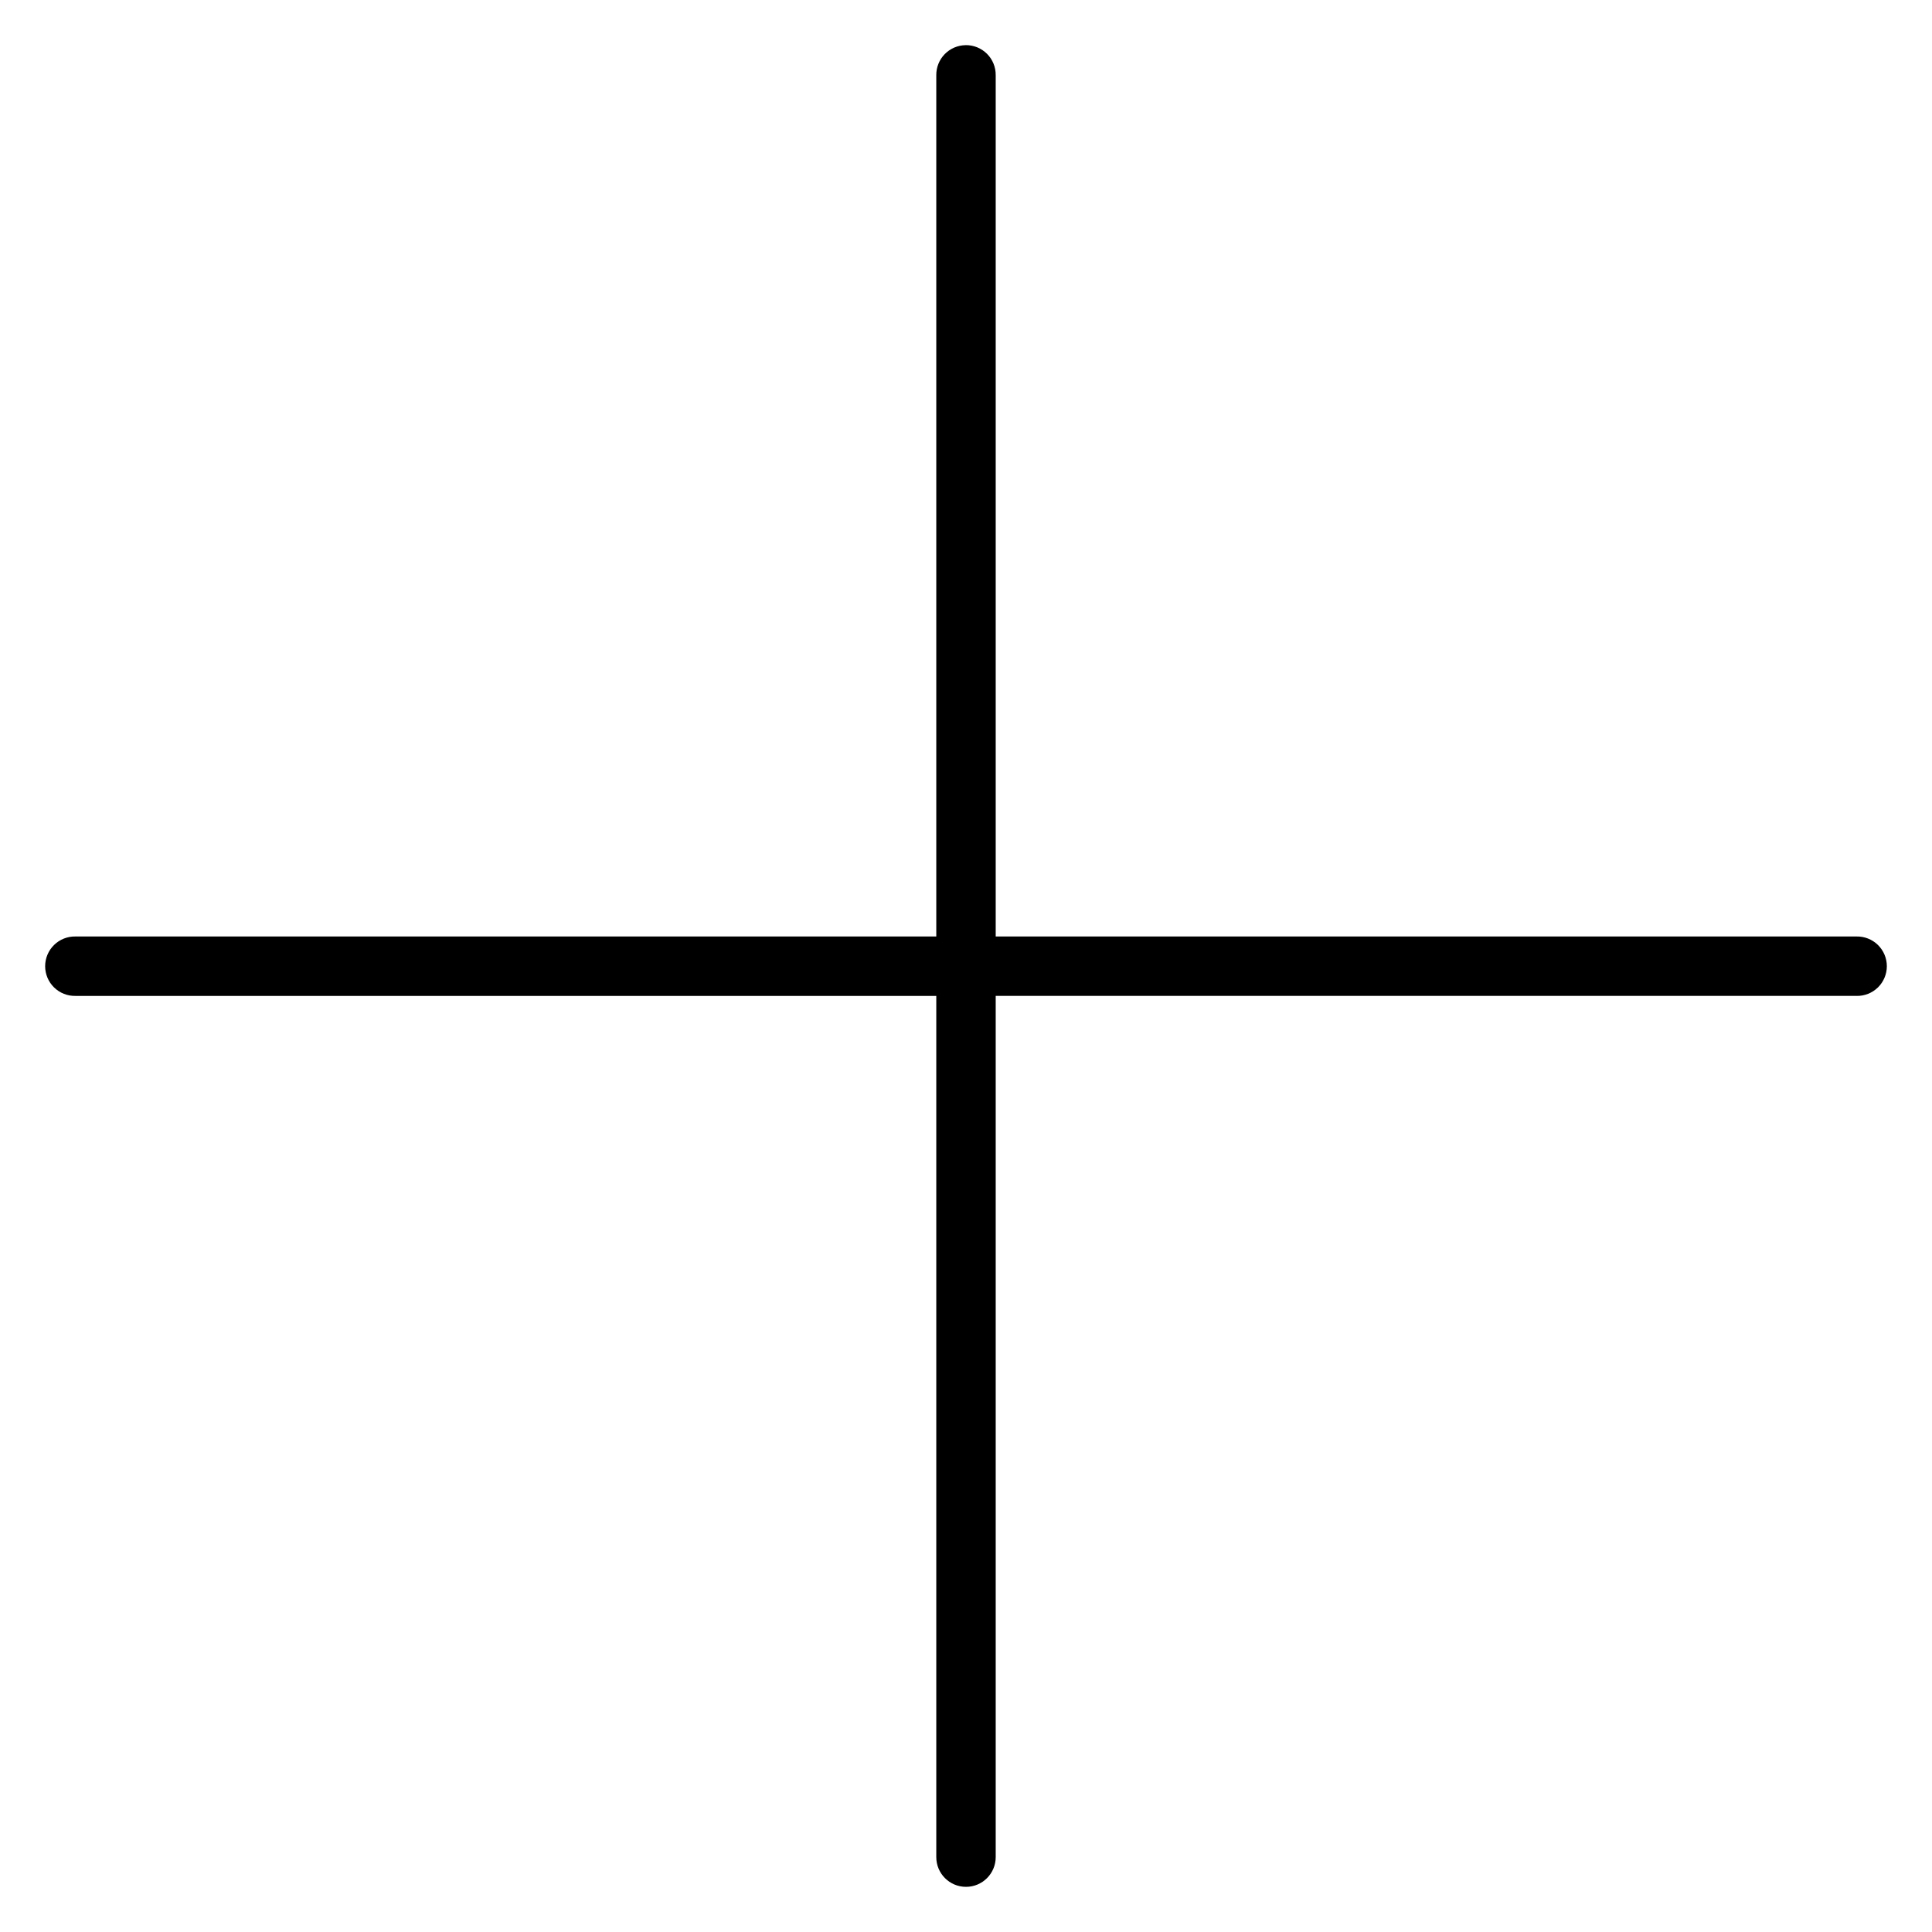
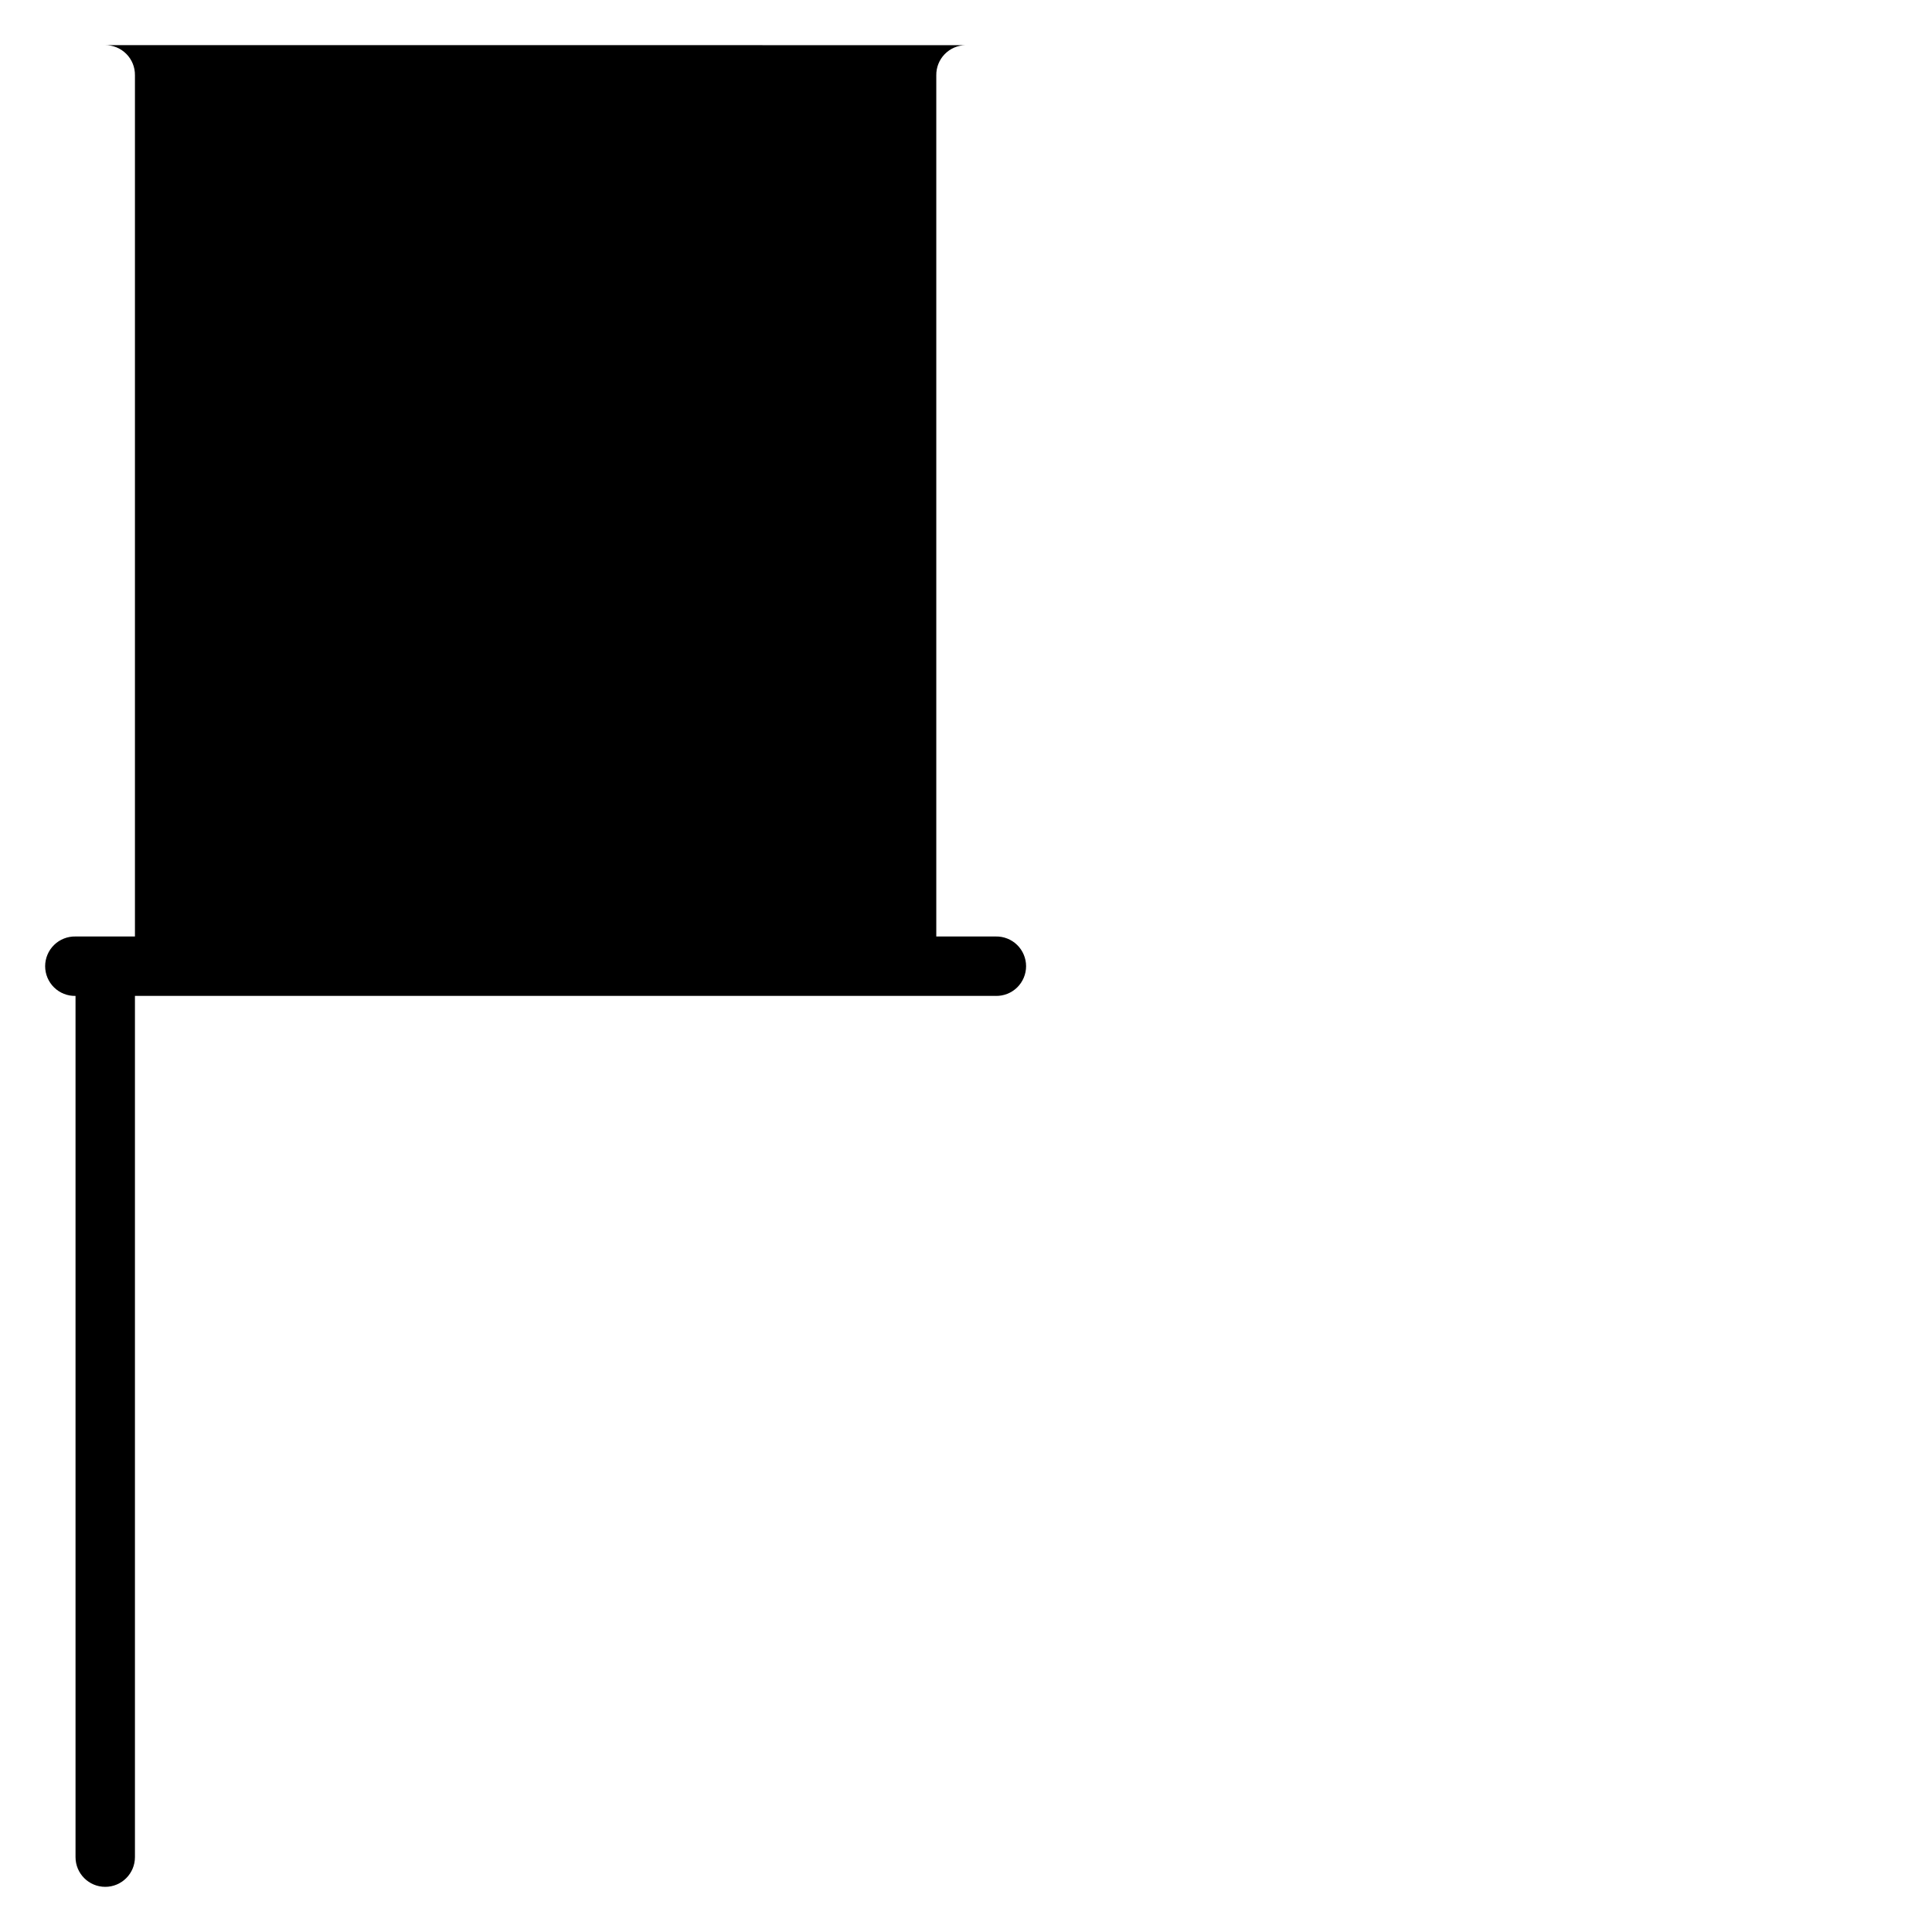
<svg xmlns="http://www.w3.org/2000/svg" fill="#000000" width="800px" height="800px" version="1.1" viewBox="144 144 512 512">
-   <path d="m399.88 155.97c-2.086 0.031-4.078 0.891-5.531 2.387-1.453 1.5-2.254 3.512-2.223 5.602v228.22h-228.11c-2.117-0.047-4.168 0.762-5.68 2.242-1.516 1.484-2.371 3.512-2.371 5.633 0 2.121 0.855 4.148 2.371 5.633 1.512 1.48 3.562 2.289 5.68 2.242h228.11v228.23-0.004c0 4.352 3.523 7.879 7.875 7.879 4.348 0 7.871-3.527 7.871-7.879v-228.23h228.11v0.004c2.117 0.047 4.168-0.762 5.684-2.242 1.512-1.484 2.367-3.512 2.367-5.633 0-2.121-0.855-4.148-2.367-5.633-1.516-1.48-3.566-2.289-5.684-2.242h-228.11v-228.23 0.004c0.031-2.129-0.801-4.184-2.305-5.688-1.508-1.504-3.559-2.336-5.688-2.305z" />
+   <path d="m399.88 155.97c-2.086 0.031-4.078 0.891-5.531 2.387-1.453 1.5-2.254 3.512-2.223 5.602v228.22h-228.11c-2.117-0.047-4.168 0.762-5.68 2.242-1.516 1.484-2.371 3.512-2.371 5.633 0 2.121 0.855 4.148 2.371 5.633 1.512 1.48 3.562 2.289 5.68 2.242v228.23-0.004c0 4.352 3.523 7.879 7.875 7.879 4.348 0 7.871-3.527 7.871-7.879v-228.23h228.11v0.004c2.117 0.047 4.168-0.762 5.684-2.242 1.512-1.484 2.367-3.512 2.367-5.633 0-2.121-0.855-4.148-2.367-5.633-1.516-1.48-3.566-2.289-5.684-2.242h-228.11v-228.23 0.004c0.031-2.129-0.801-4.184-2.305-5.688-1.508-1.504-3.559-2.336-5.688-2.305z" />
</svg>